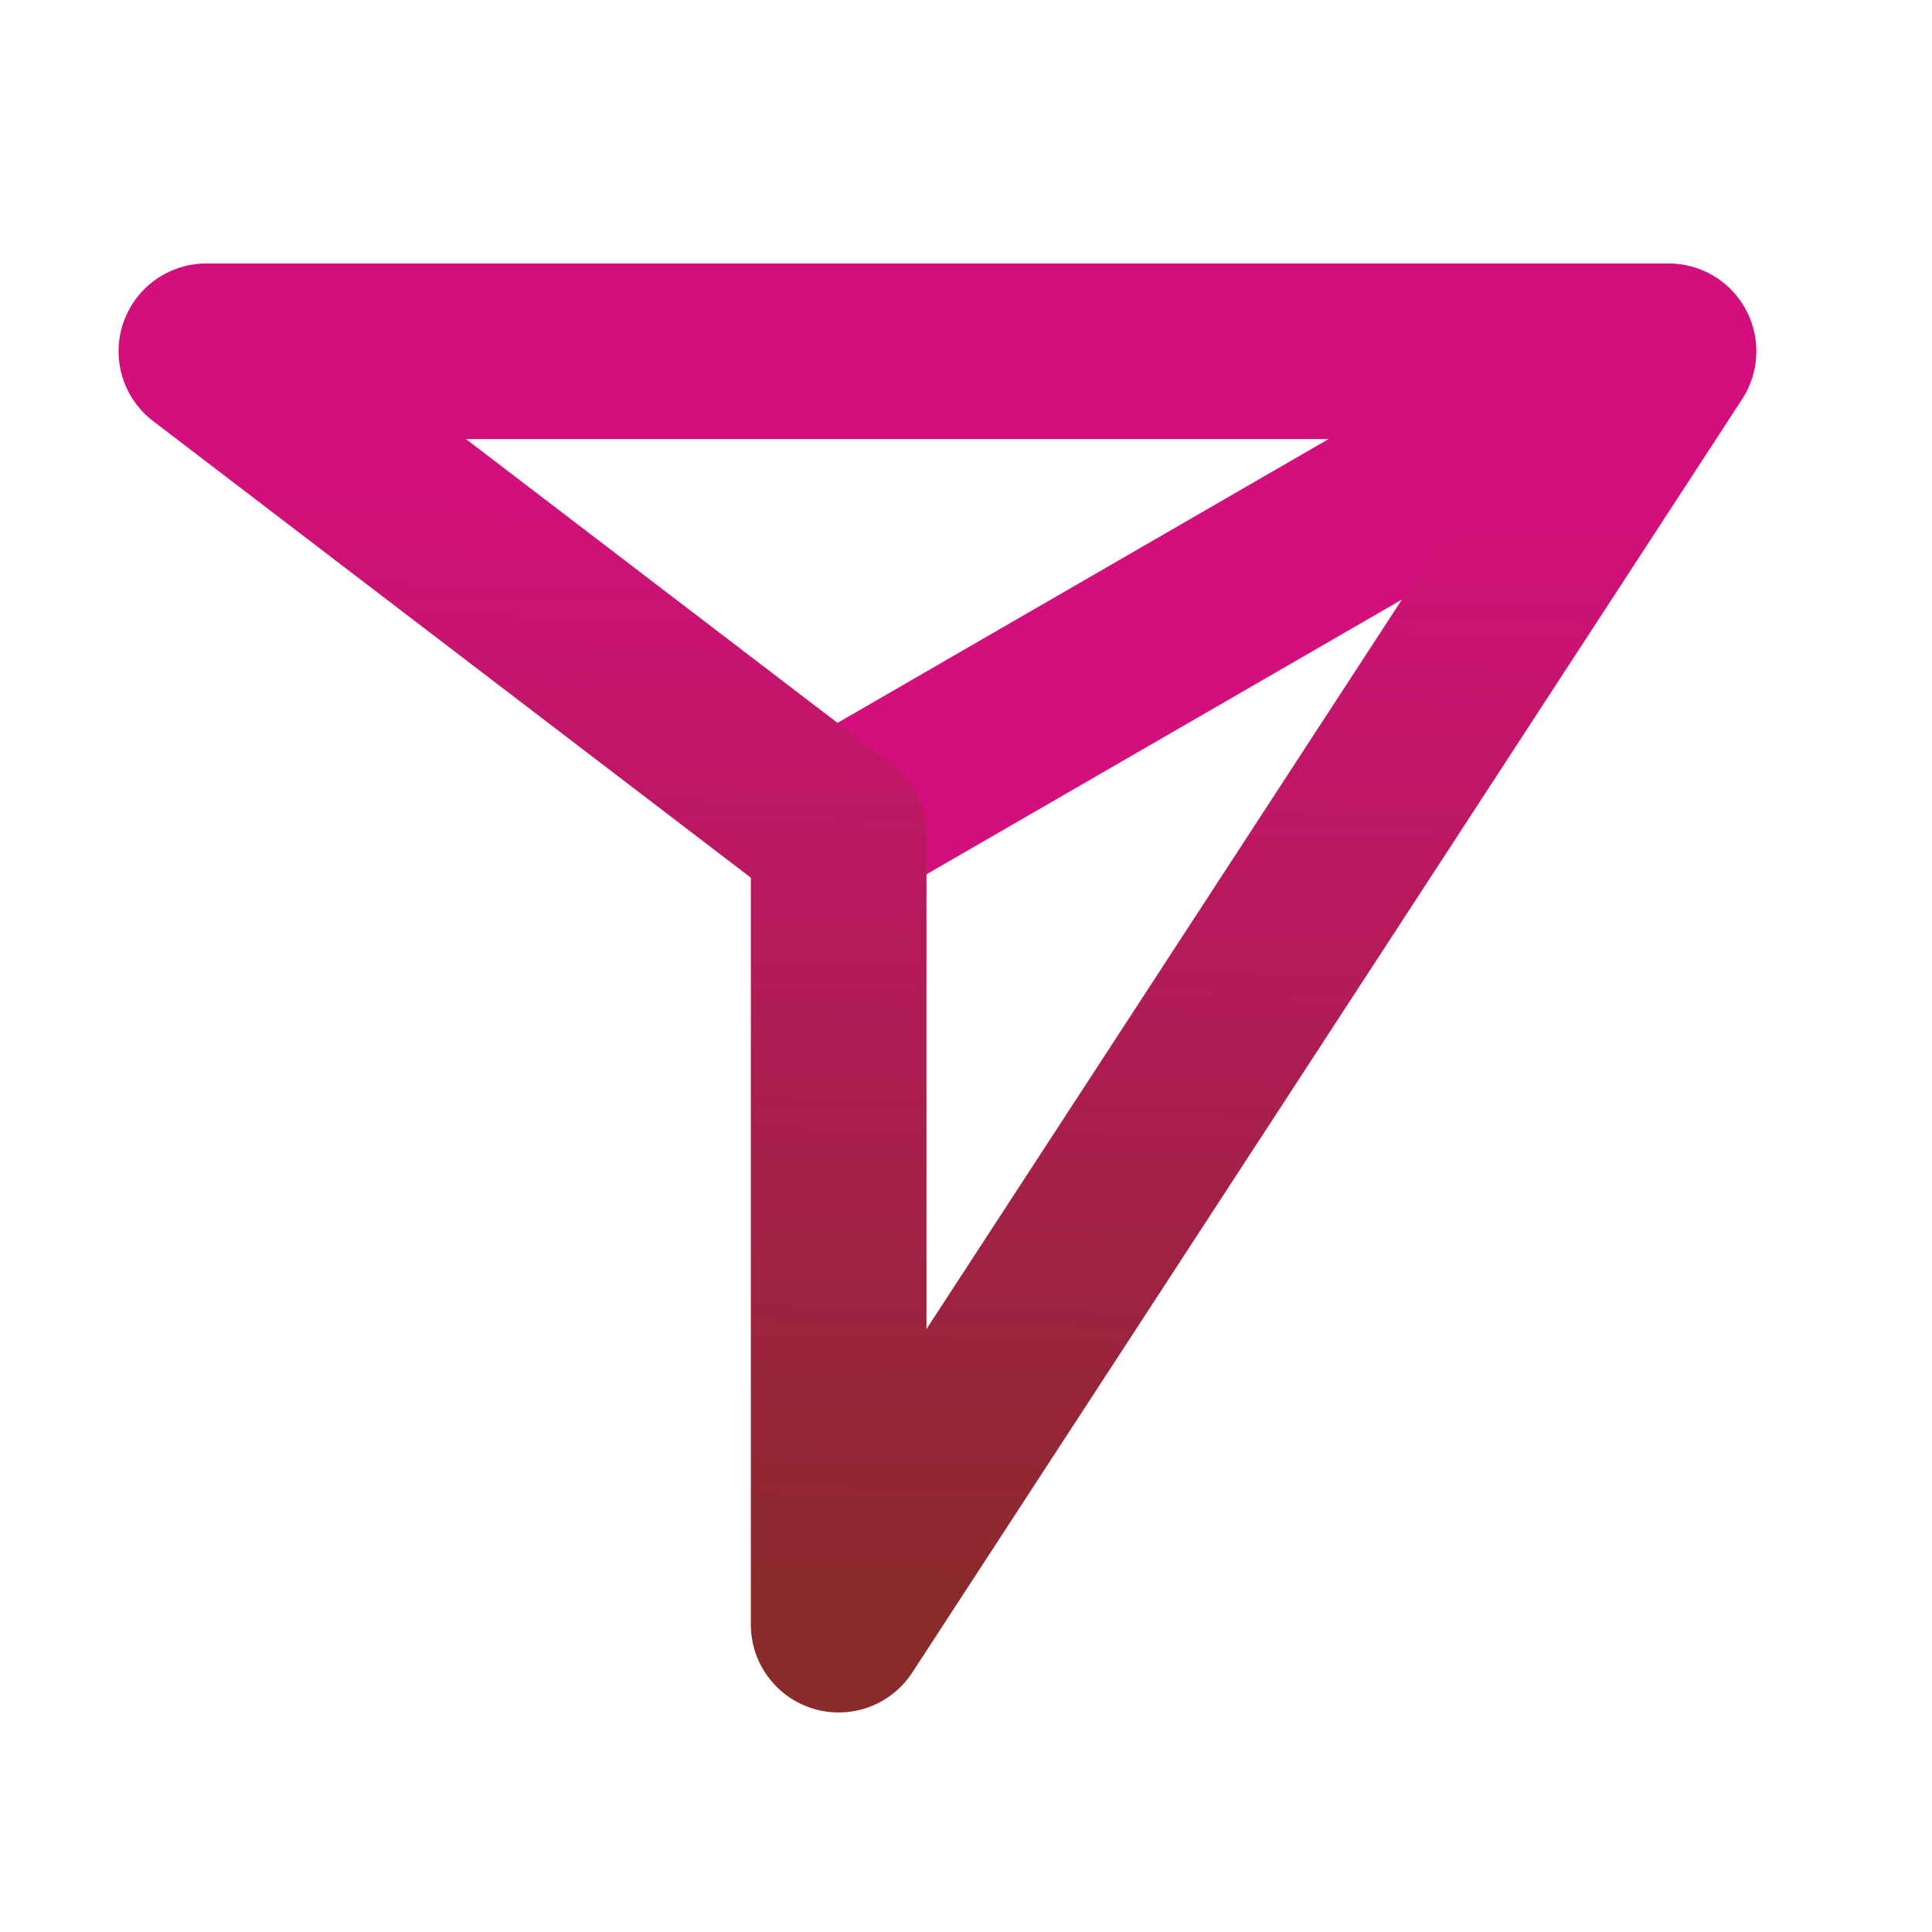
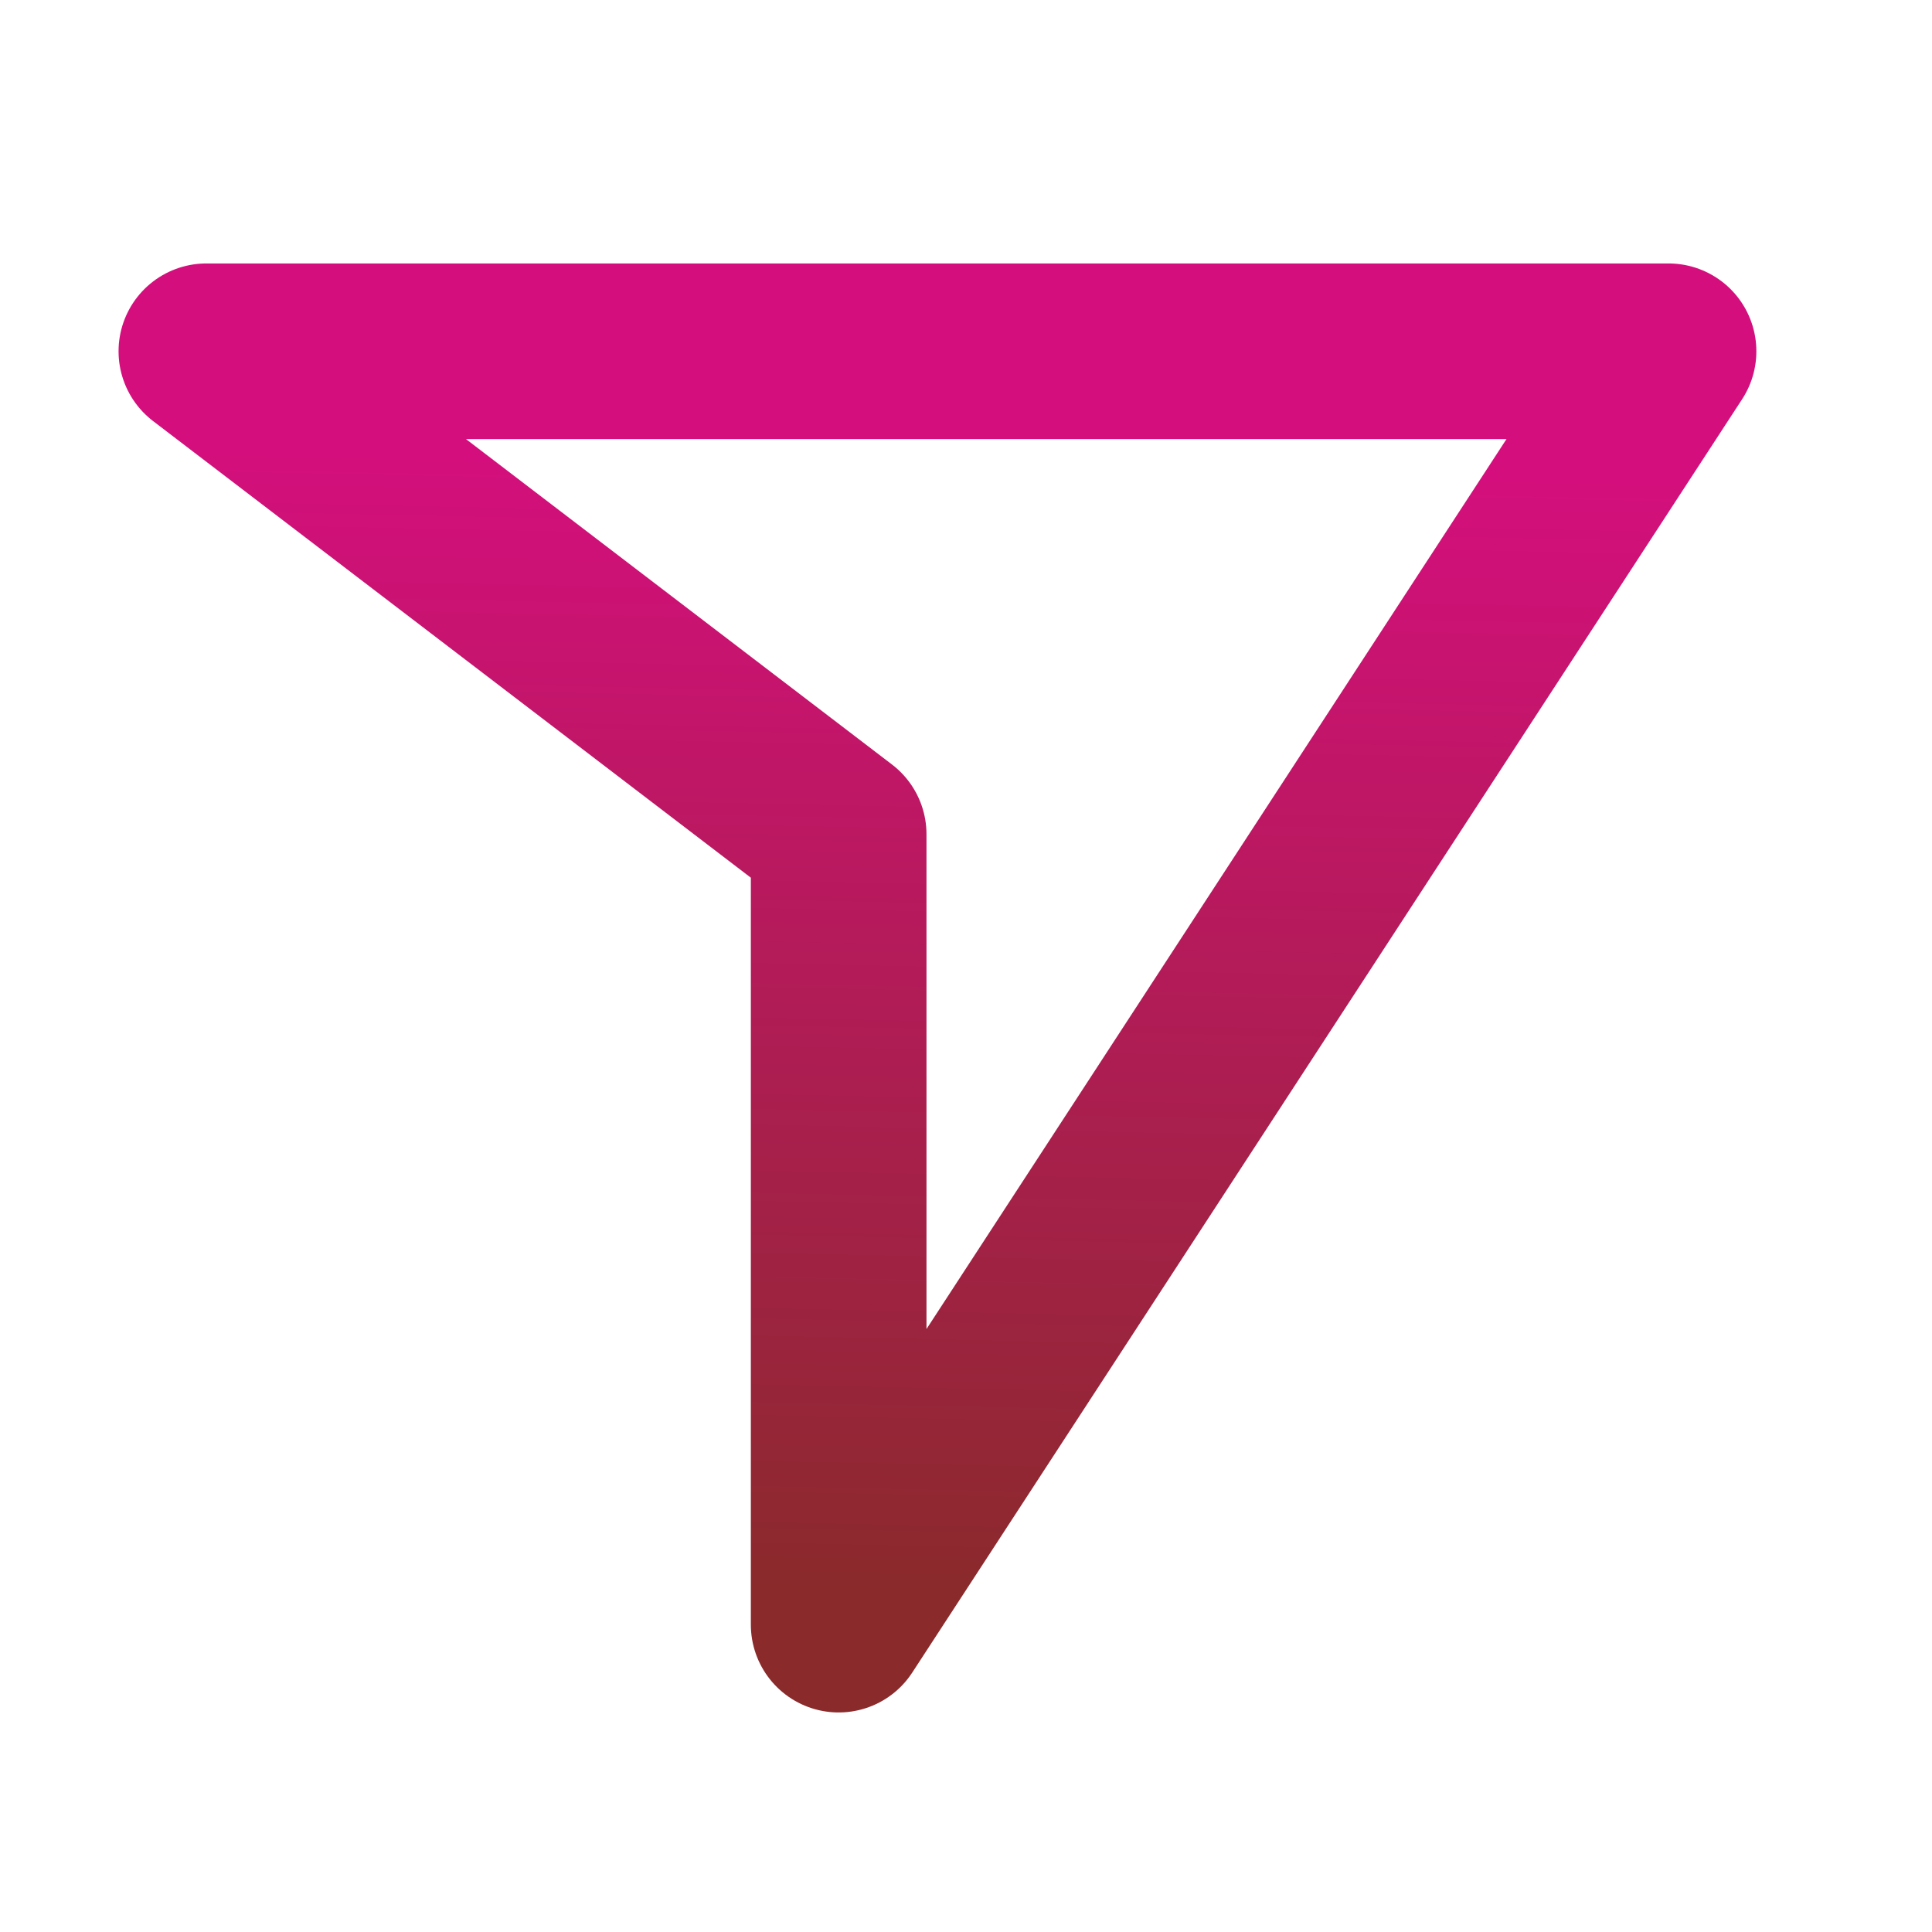
<svg xmlns="http://www.w3.org/2000/svg" version="1.1" id="Layer_1" x="0px" y="0px" viewBox="0 0 44 44" style="enable-background:new 0 0 44 44;" xml:space="preserve">
  <style type="text/css">
	.st0{fill:none;stroke:#D40F7D;stroke-width:4;stroke-linecap:round;}
	.st1{fill:none;stroke:url(#SVGID_1_);stroke-width:4;stroke-linejoin:round;}
</style>
-   <path class="st0" d="M34.6,9.8l-15.4,8.9" />
  <linearGradient id="SVGID_1_" gradientUnits="userSpaceOnUse" x1="20.768" y1="9.703" x2="21.299" y2="35.444" gradientTransform="matrix(1 0 0 -1 0 46)">
    <stop offset="0" style="stop-color:#8A2A2B" />
    <stop offset="1" style="stop-color:#D40F7D" />
  </linearGradient>
-   <path class="st1" d="M4.7,8H38L19.1,37V19L4.7,8z" />
+   <path class="st1" d="M4.7,8H38L19.1,37V19z" />
</svg>